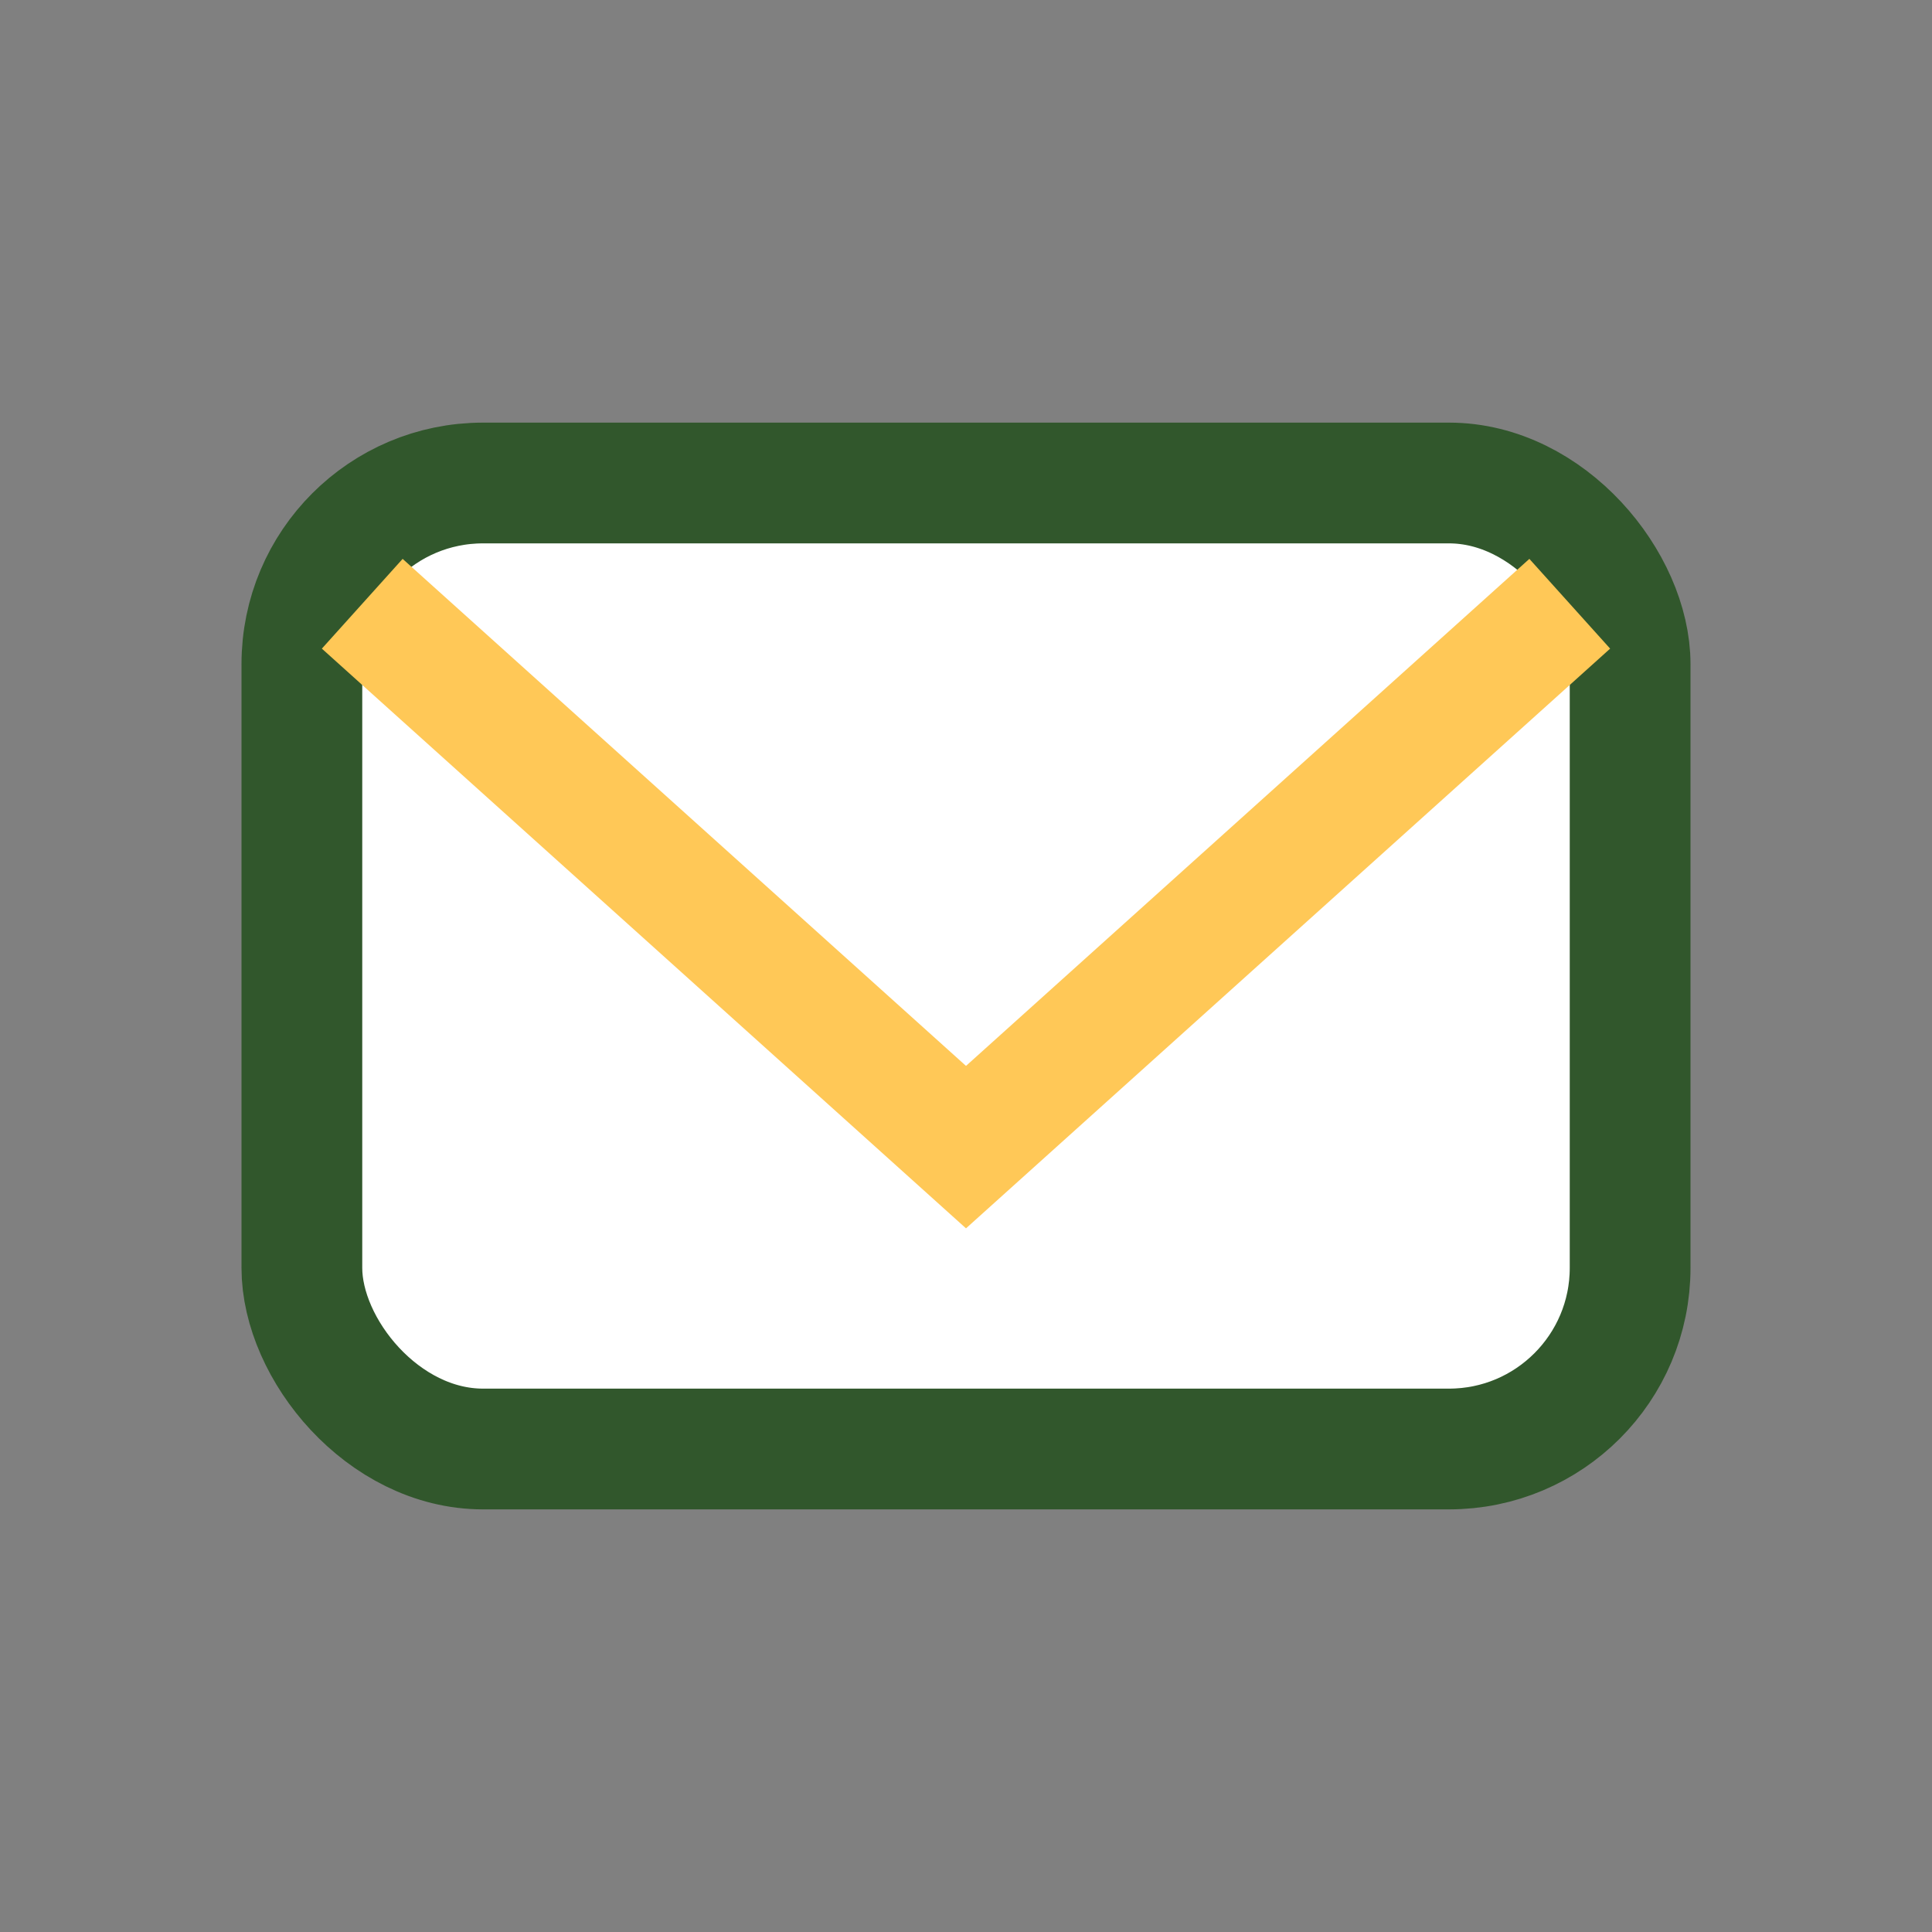
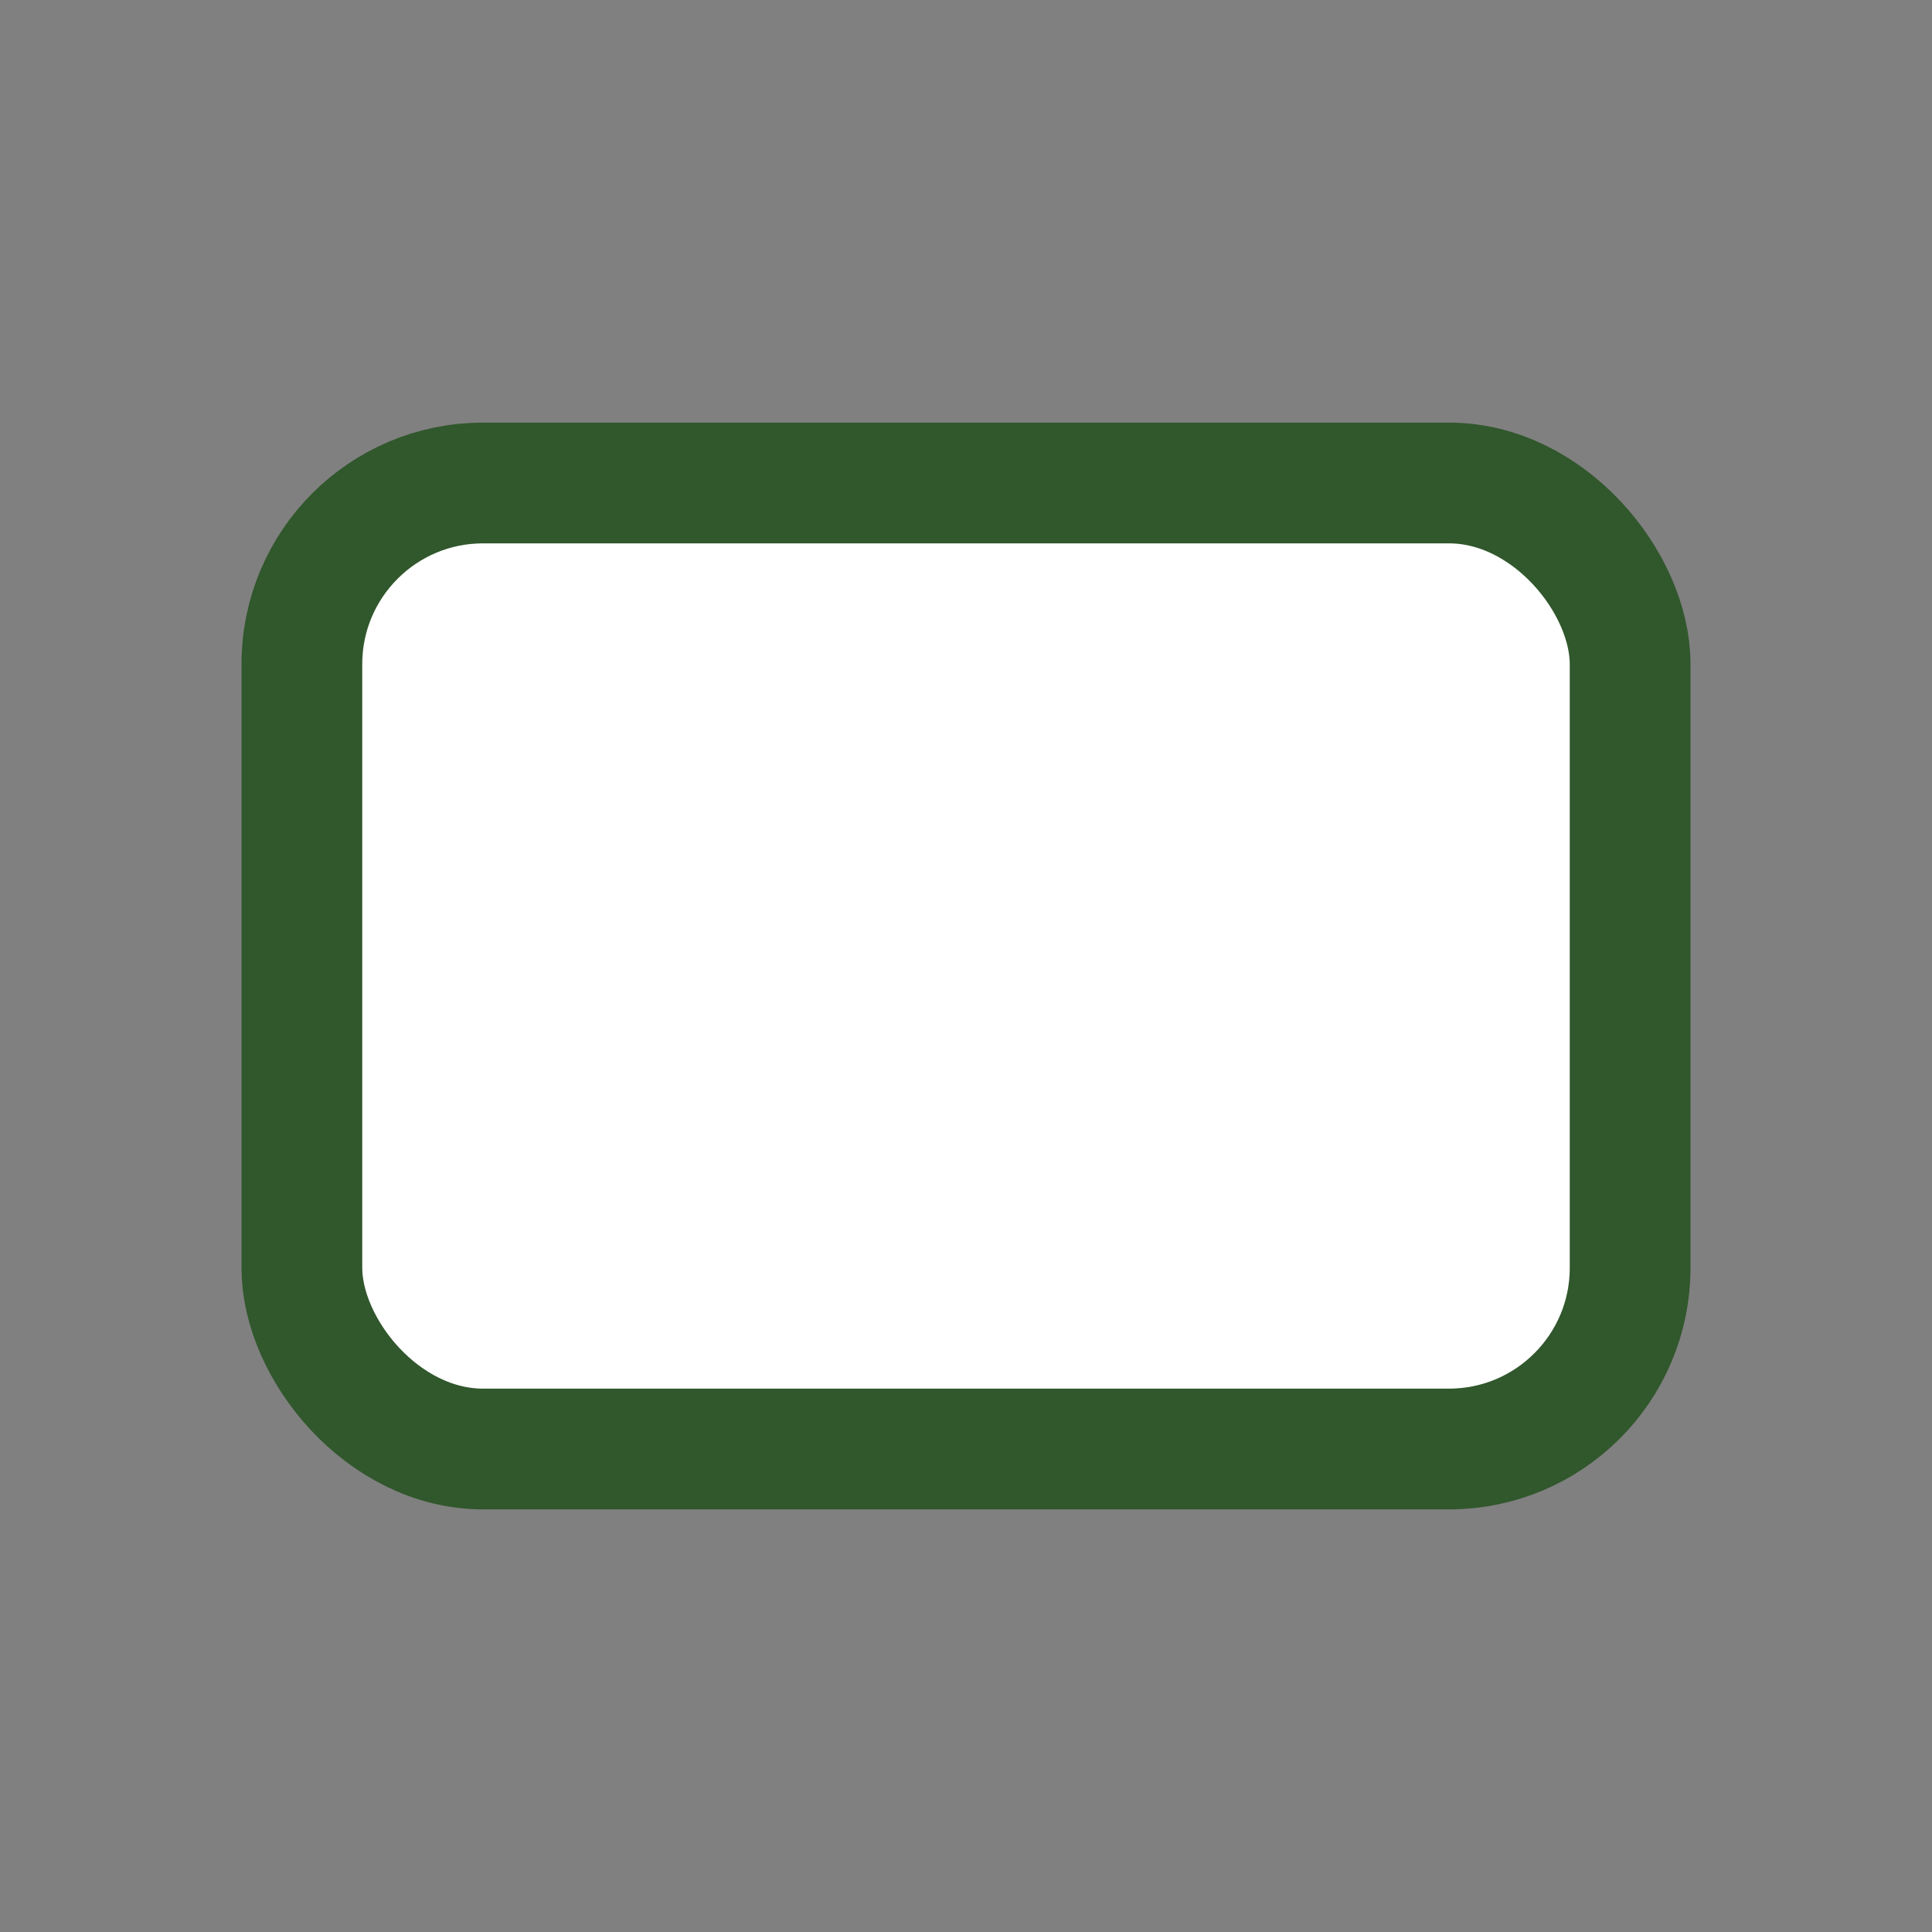
<svg xmlns="http://www.w3.org/2000/svg" width="32" height="32" viewBox="0 0 32 32">
  <rect x="0" y="0" width="32" height="32" fill="#808080" stroke="none" />
  <rect x="5" y="8" width="22" height="16" rx="3" fill="#FFFFFF" stroke="#31572C" stroke-width="2" />
-   <path d="M6 10l10 9 10-9" fill="none" stroke="#FFC857" stroke-width="2" />
</svg>